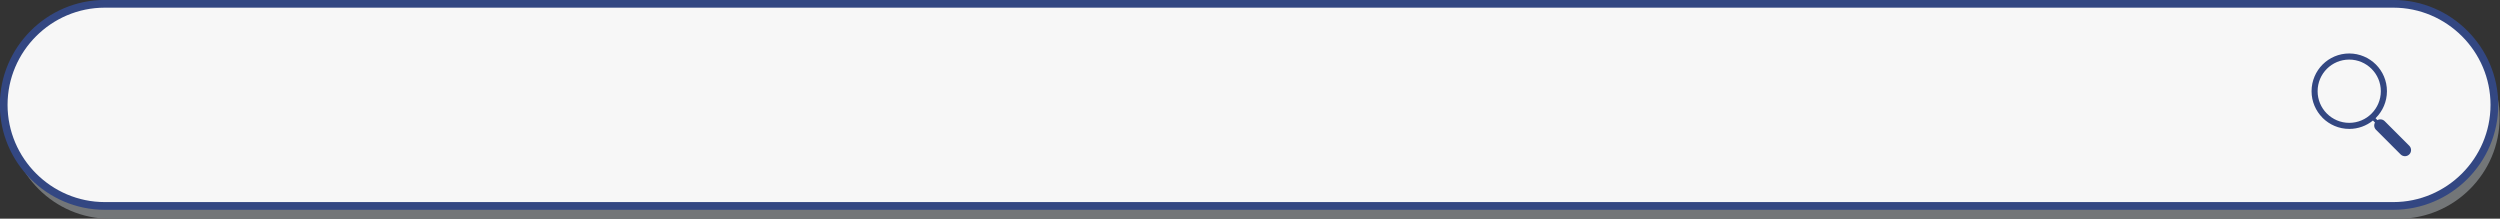
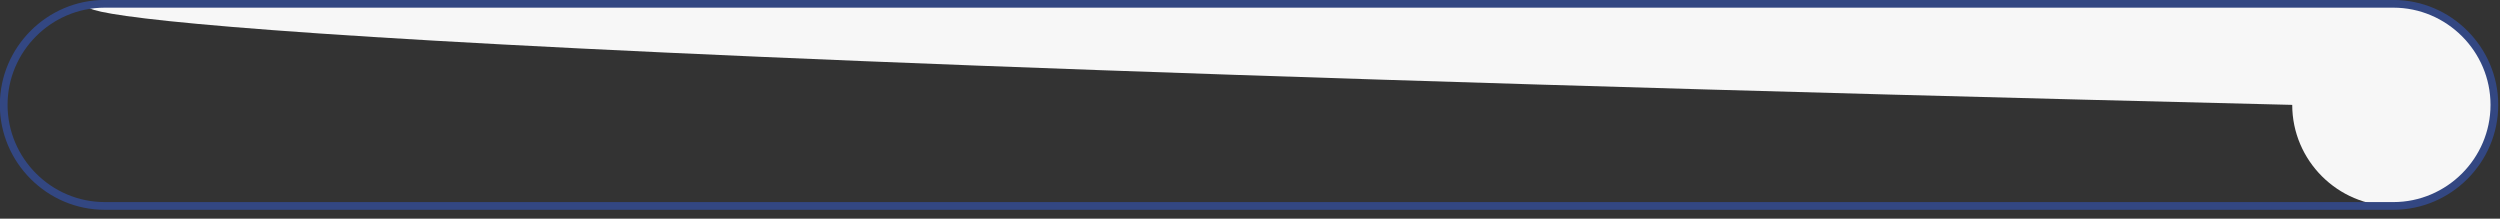
<svg xmlns="http://www.w3.org/2000/svg" fill="#000000" height="42.2" preserveAspectRatio="xMidYMid meet" version="1" viewBox="8.8 228.9 482.5 42.2" width="482.5" zoomAndPan="magnify">
  <rect x="8.8" y="228.9" width="482.5" height="42.2" fill="#333333" stroke="none" />
  <g>
    <g id="change1_1">
-       <path clip-rule="evenodd" d="M30.03,232.1h441.69c10.73,0,19.51,8.78,19.51,19.51v0c0,10.73-8.78,19.51-19.51,19.51H30.03 c-10.73,0-19.51-8.78-19.51-19.51v0C10.53,240.88,19.3,232.1,30.03,232.1" fill="#737678" fill-rule="evenodd" />
-     </g>
+       </g>
    <g id="change2_1">
-       <path clip-rule="evenodd" d="M29.02,229.63h441.69c10.73,0,19.51,8.78,19.51,19.51v0c0,10.73-8.78,19.51-19.51,19.51H29.02 c-10.73,0-19.51-8.78-19.51-19.51v0C9.52,238.41,18.29,229.63,29.02,229.63" fill="#f7f7f7" fill-rule="evenodd" />
+       <path clip-rule="evenodd" d="M29.02,229.63h441.69c10.73,0,19.51,8.78,19.51,19.51v0c0,10.73-8.78,19.51-19.51,19.51c-10.73,0-19.51-8.78-19.51-19.51v0C9.52,238.41,18.29,229.63,29.02,229.63" fill="#f7f7f7" fill-rule="evenodd" />
    </g>
    <g id="change3_1">
      <path d="M470.71,230.38H29.02c-5.16,0-9.85,2.11-13.25,5.51c-3.4,3.4-5.51,8.09-5.51,13.25 c0,5.16,2.11,9.85,5.51,13.25c3.4,3.4,8.09,5.51,13.25,5.51h441.69c5.16,0,9.85-2.11,13.25-5.51c3.4-3.4,5.51-8.09,5.51-13.25 c0-5.16-2.11-9.85-5.51-13.25C480.56,232.49,475.87,230.38,470.71,230.38 M29.02,228.89h441.69c5.57,0,10.63,2.28,14.3,5.95 c3.67,3.67,5.95,8.73,5.95,14.3c0,5.57-2.28,10.63-5.95,14.3c-3.67,3.67-8.73,5.95-14.3,5.95H29.02c-5.57,0-10.63-2.28-14.3-5.95 c-3.67-3.67-5.95-8.73-5.95-14.3c0-5.57,2.28-10.63,5.95-14.3C18.39,231.17,23.45,228.89,29.02,228.89z" fill="#334782" />
    </g>
    <g id="change3_2">
-       <path d="M466.51,242.19c-1.1-1.1-2.63-1.79-4.31-1.79c-1.69,0-3.21,0.68-4.31,1.78c-1.1,1.1-1.79,2.63-1.79,4.32 c0,1.67,0.67,3.19,1.76,4.29l0.03,0.03c1.1,1.1,2.63,1.79,4.31,1.79c1.68,0,3.21-0.68,4.31-1.79c1.1-1.1,1.79-2.63,1.79-4.31 C468.3,244.82,467.62,243.3,466.51,242.19 M462.2,239.22c2.01,0,3.83,0.82,5.15,2.13c1.32,1.32,2.13,3.14,2.13,5.15 c0,2.01-0.82,3.83-2.13,5.15l-0.07,0.07l0.36,0.36c0.45-0.24,1.02-0.18,1.4,0.2l4.75,4.75c0.46,0.46,0.46,1.21,0,1.67 c-0.46,0.46-1.21,0.46-1.67,0l-4.75-4.75c-0.38-0.38-0.45-0.95-0.2-1.4l-0.39-0.39c-1.25,1.01-2.84,1.62-4.57,1.62 c-2.01,0-3.83-0.82-5.15-2.13l-0.03-0.04c-1.3-1.32-2.1-3.12-2.1-5.11c0-2.01,0.82-3.83,2.13-5.15l0,0 C458.38,240.04,460.19,239.22,462.2,239.22z" fill="#334782" />
-     </g>
+       </g>
  </g>
</svg>